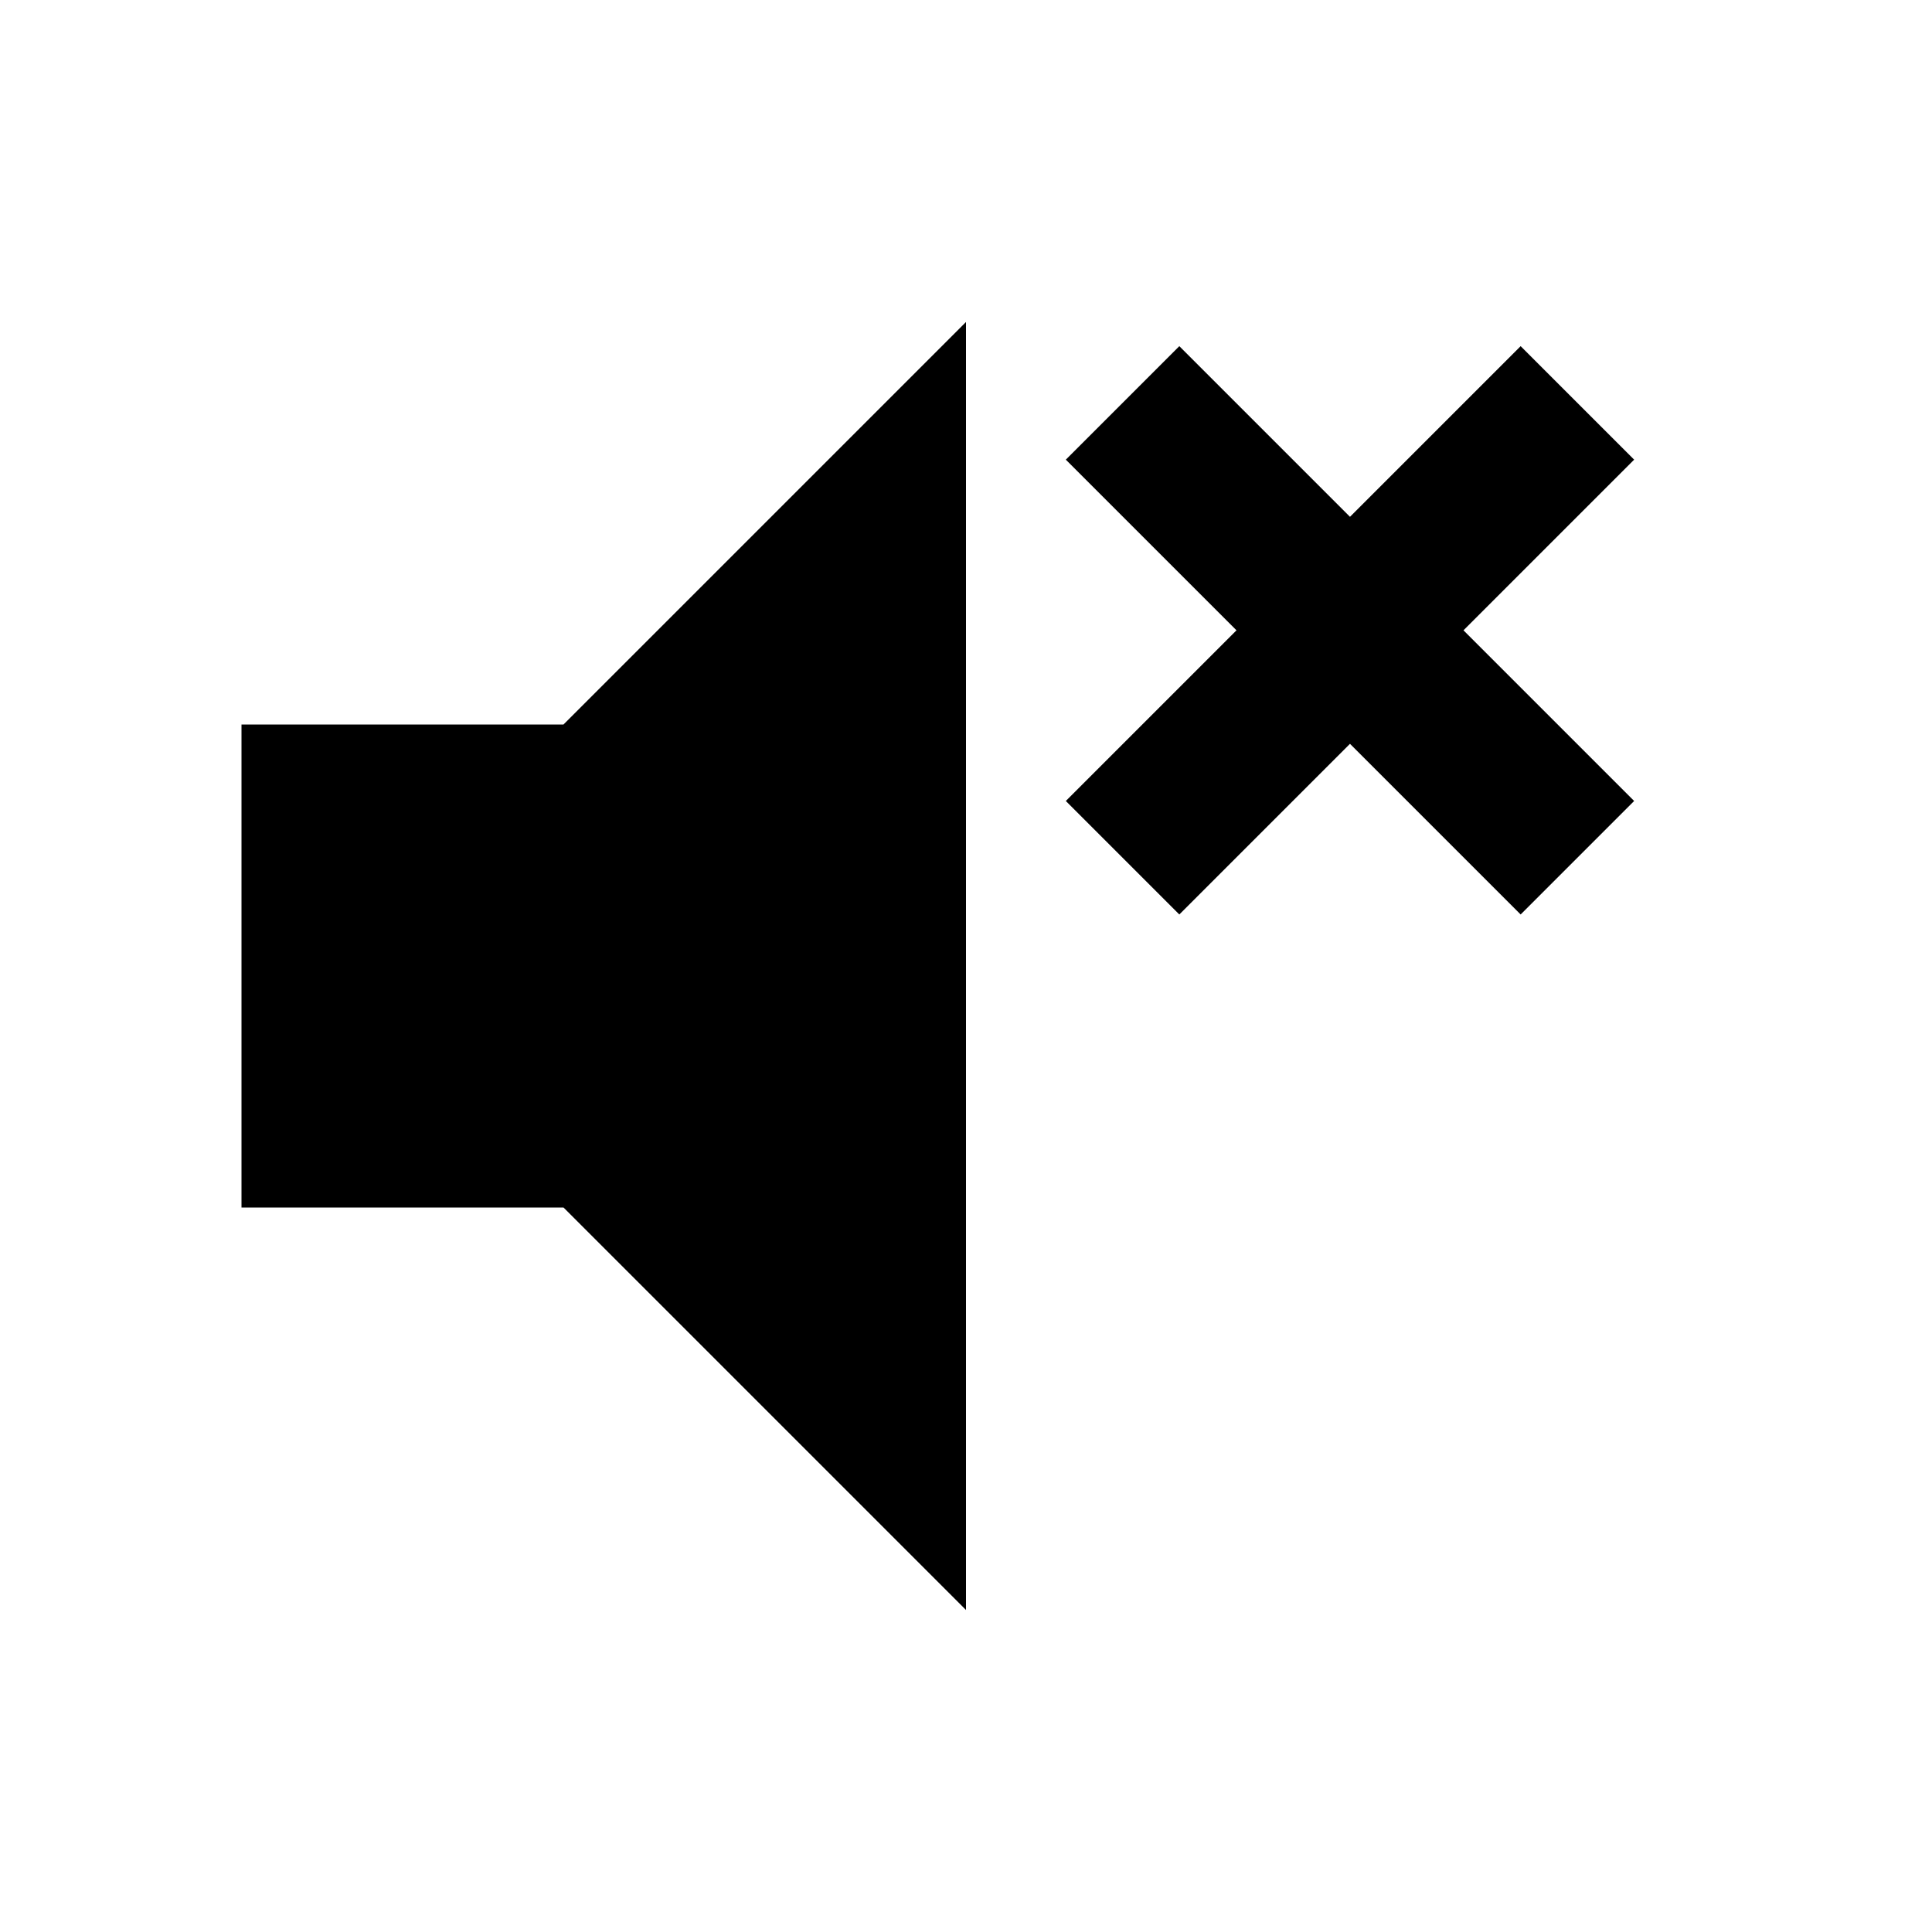
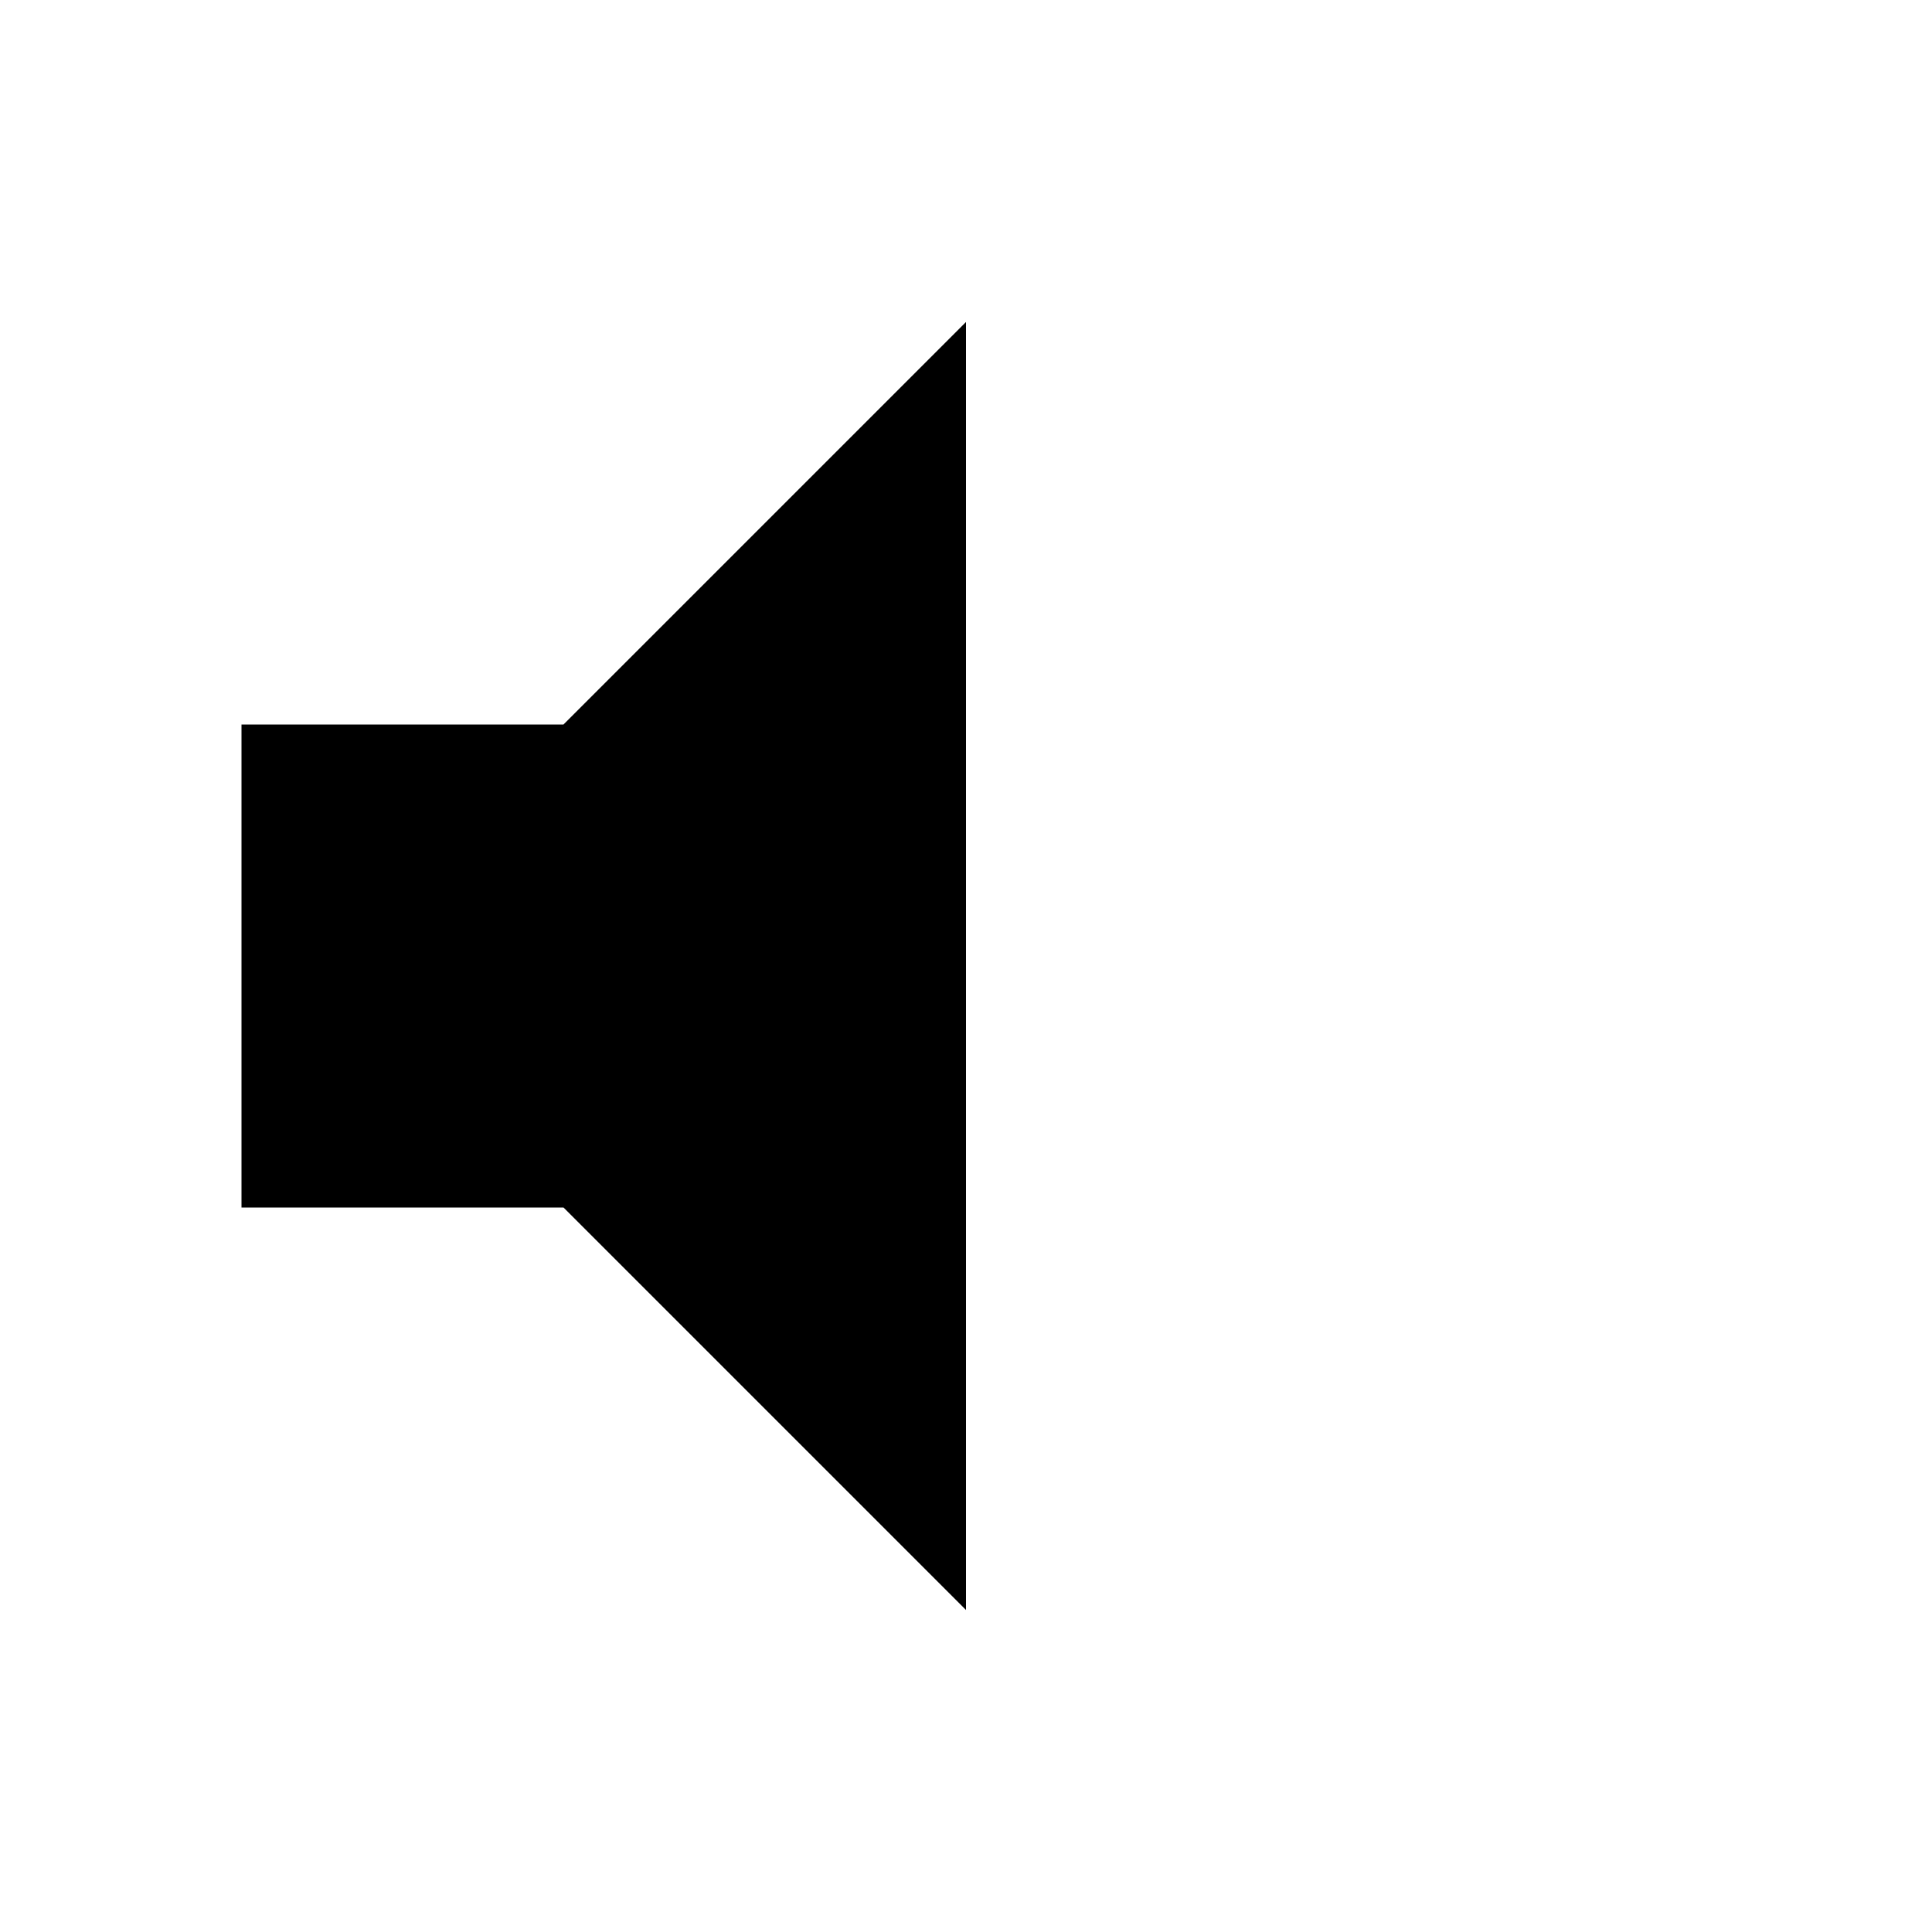
<svg xmlns="http://www.w3.org/2000/svg" viewBox="0 0 24 24" width="100" height="100">
  <defs>
    <filter id="blurFilter" x="0" y="0">
      <feGaussianBlur in="SourceGraphic" stdDeviation="0.1" />
    </filter>
  </defs>
  <path class="blur-and-fade" d="M3 9v6h4l5 5V4L7 9H3z" />
-   <path class="blur-and-fade" d="M20.3 5.71l-1.41-1.41-2.12 2.12-2.12-2.12-1.41 1.41 2.12 2.12-2.12 2.12 1.41 1.41 2.12-2.12 2.12 2.12 1.41-1.41-2.12-2.12 2.12-2.12z" />
</svg>